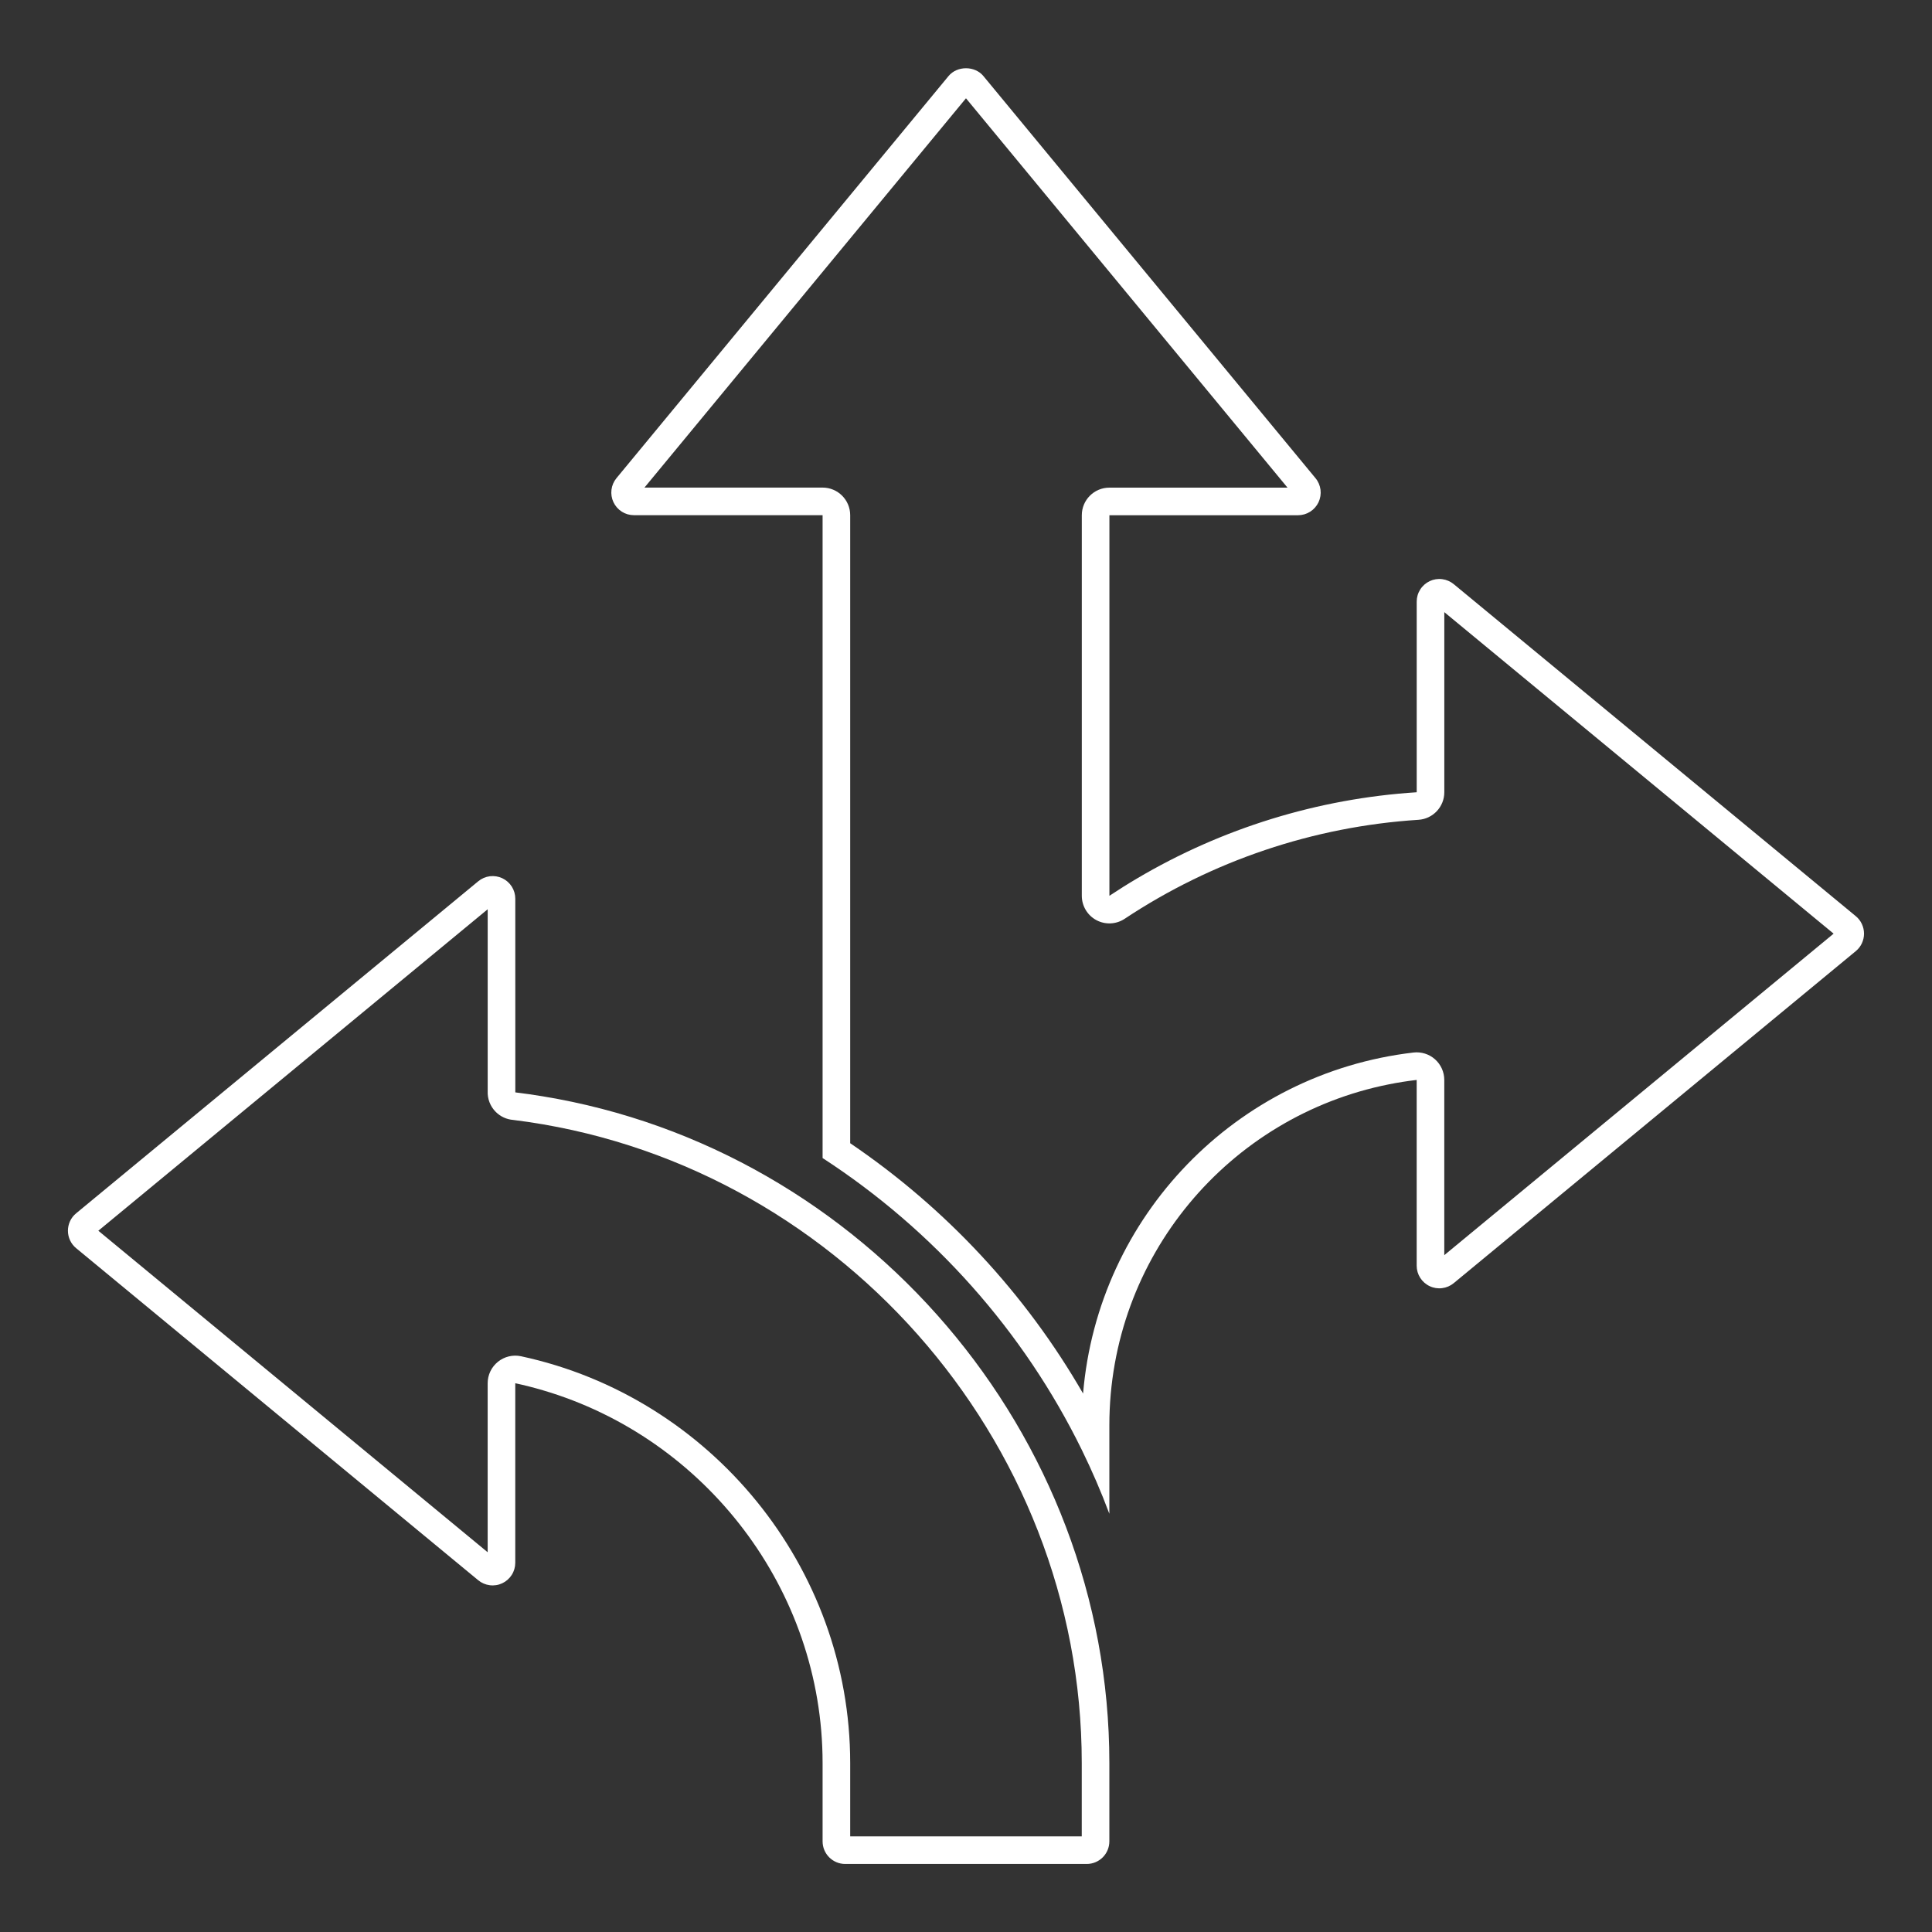
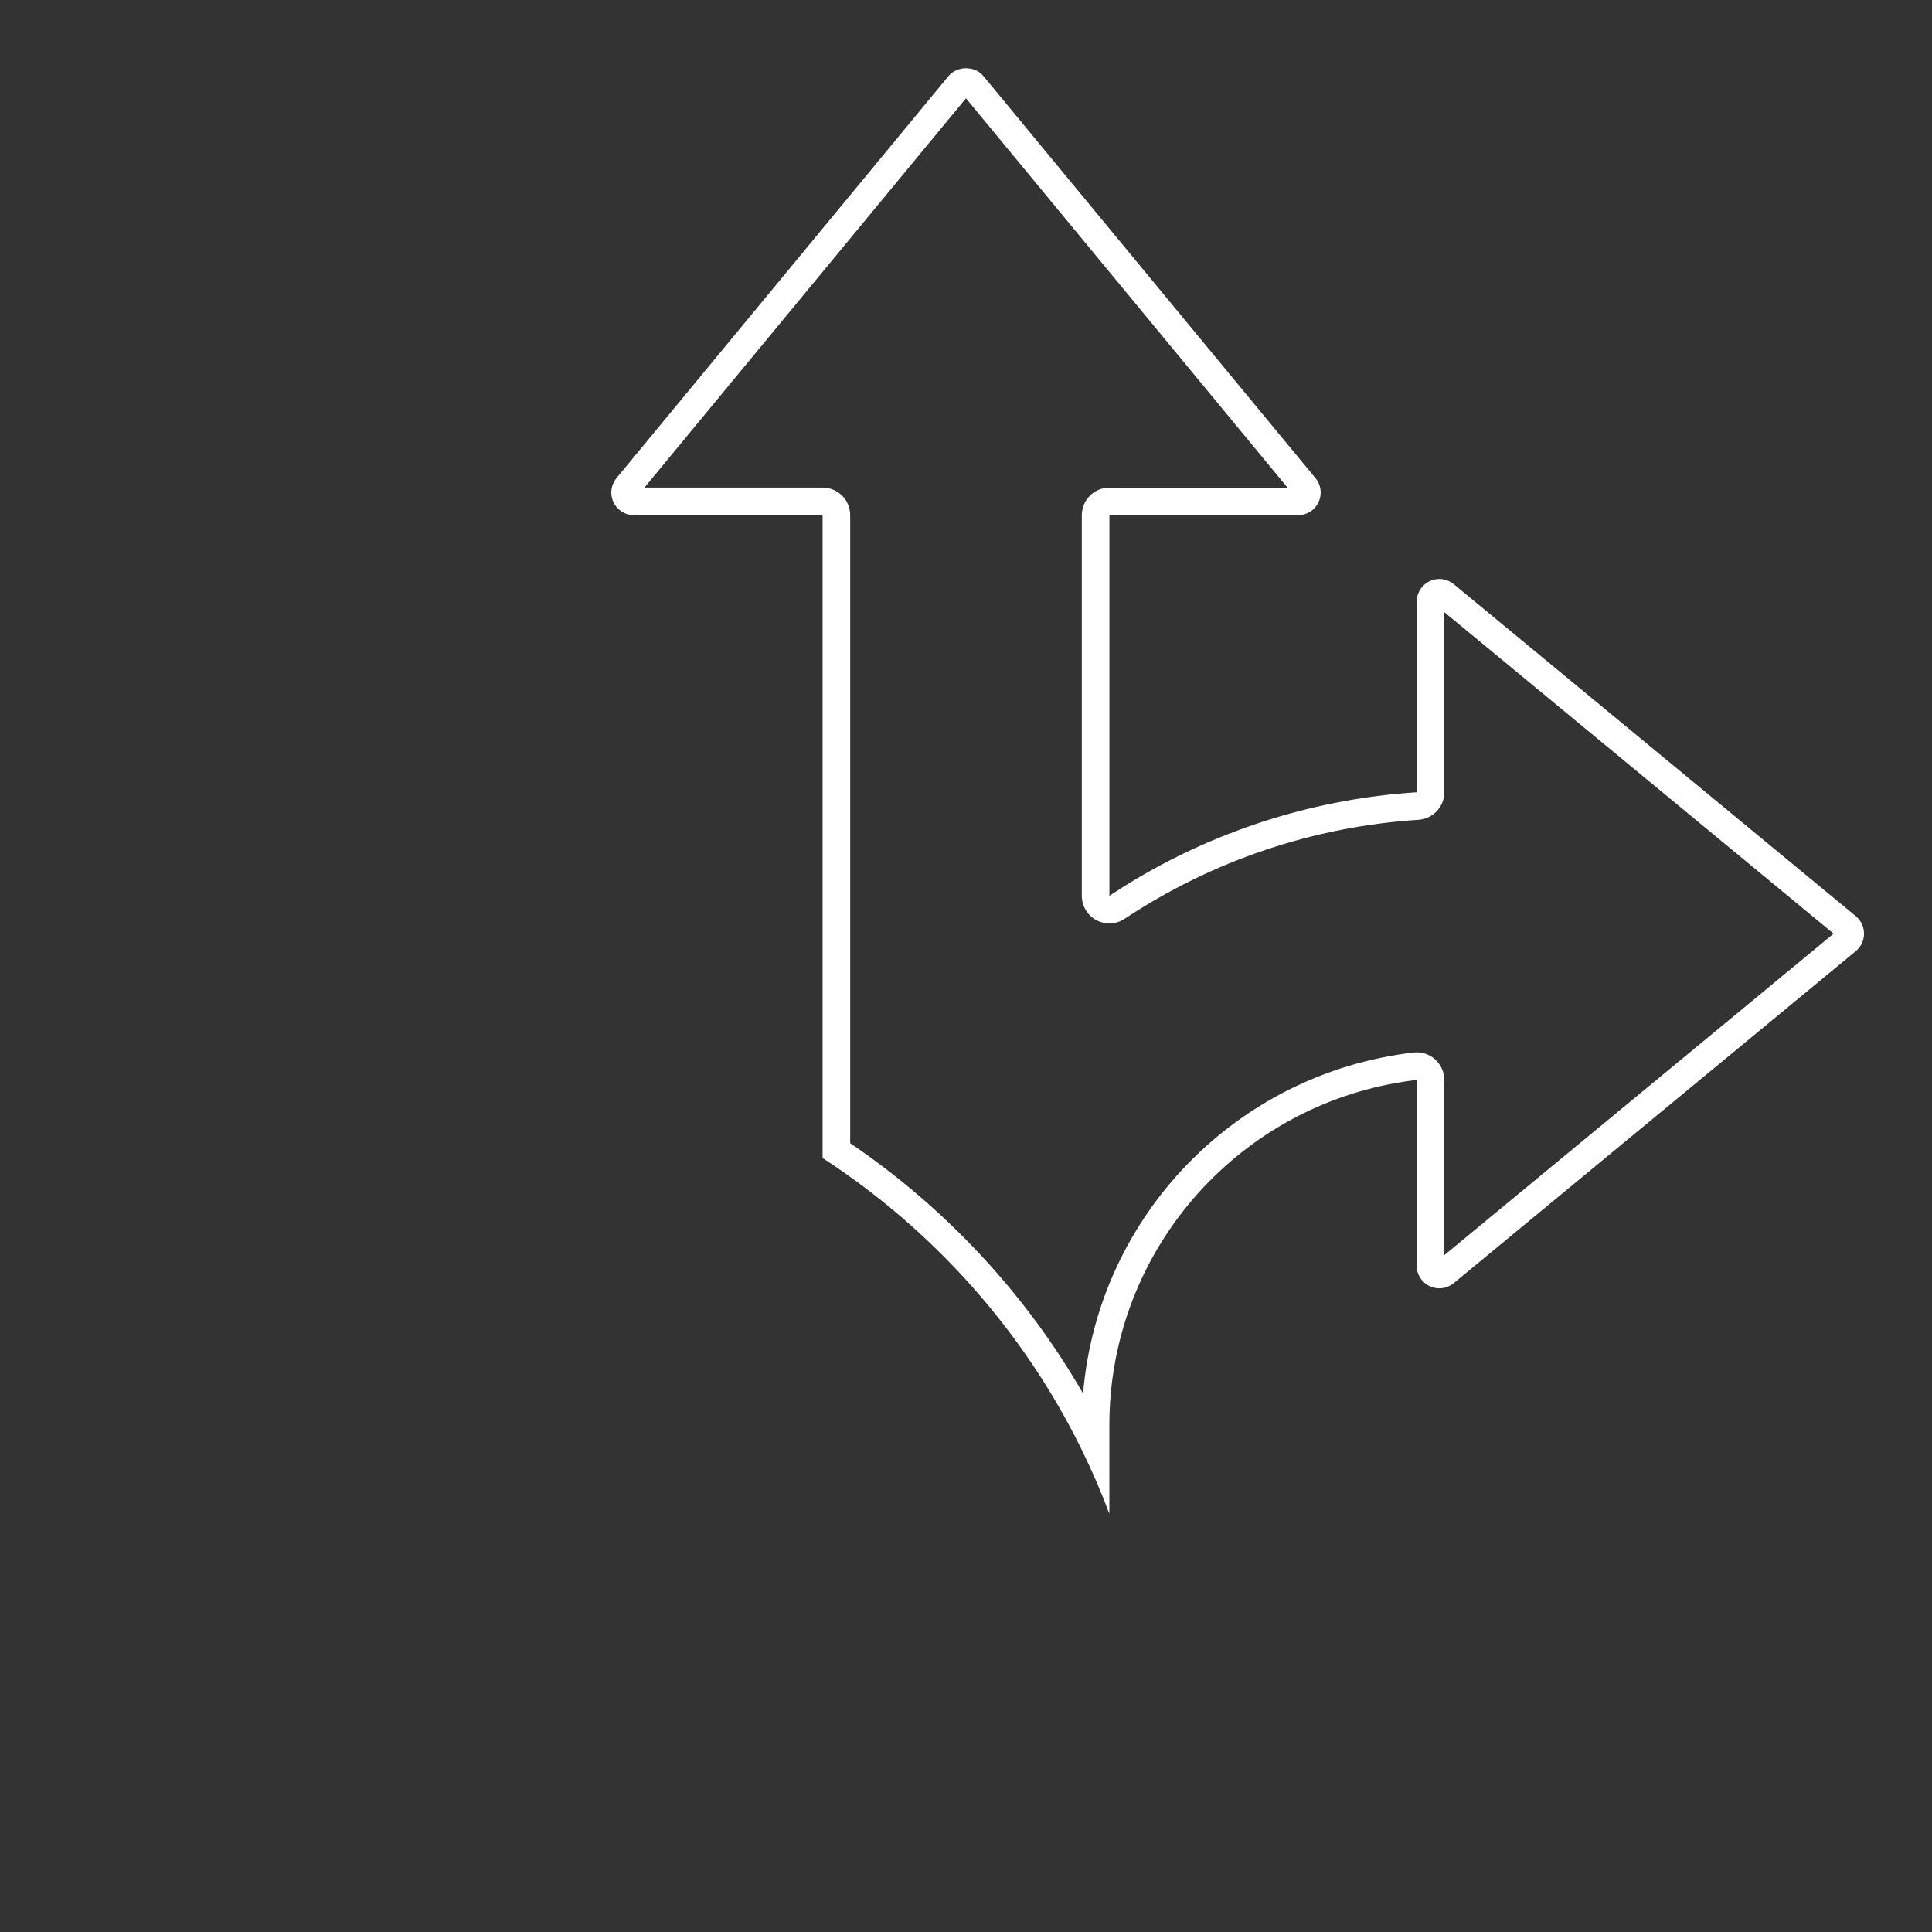
<svg xmlns="http://www.w3.org/2000/svg" width="70" height="70" viewBox="0 0 70 70" fill="none">
  <rect x="0" y="0" width="70" height="70" fill="#333333" stroke="none" />
-   <path fill-rule="evenodd" clip-rule="evenodd" d="M18.593 40.577C18.36 40.559 18.135 40.459 17.963 40.287L17.962 40.286C17.759 40.083 17.657 39.807 17.67 39.532V32.944L3.563 44.592L17.669 56.241V50.117C17.669 49.815 17.806 49.529 18.041 49.34C18.276 49.15 18.584 49.076 18.88 49.14C25.746 50.617 30.804 56.775 30.804 63.878V66.535H39.194V63.878C39.194 52.105 30.201 42.011 18.593 40.577ZM18.671 39.579C18.674 39.58 18.676 39.58 18.678 39.58C19.008 39.62 19.335 39.667 19.66 39.721C31.307 41.632 40.194 51.92 40.194 63.878V66.715C40.194 66.933 40.108 67.141 39.954 67.295C39.8 67.449 39.592 67.535 39.374 67.535H30.624C30.171 67.535 29.804 67.168 29.804 66.715V63.878C29.804 57.6 25.565 52.106 19.669 50.372C19.341 50.275 19.008 50.19 18.669 50.117V56.623C18.669 56.779 18.625 56.931 18.541 57.062C18.458 57.193 18.339 57.298 18.199 57.364C18.058 57.431 17.901 57.456 17.747 57.436C17.593 57.417 17.447 57.354 17.327 57.255L2.759 45.224C2.665 45.147 2.59 45.05 2.539 44.941C2.488 44.832 2.461 44.713 2.461 44.592C2.461 44.471 2.488 44.352 2.539 44.242C2.59 44.133 2.665 44.037 2.759 43.96L17.328 31.93C17.448 31.831 17.594 31.768 17.748 31.748C17.902 31.729 18.059 31.754 18.2 31.82C18.34 31.887 18.459 31.991 18.543 32.123C18.626 32.254 18.67 32.406 18.67 32.562L18.671 39.579C18.672 39.579 18.671 39.579 18.671 39.579Z" fill="white" />
-   <path fill-rule="evenodd" clip-rule="evenodd" d="M51.329 45.859C51.329 46.015 51.373 46.167 51.457 46.298C51.54 46.429 51.659 46.534 51.8 46.6C51.94 46.667 52.097 46.692 52.251 46.672C52.405 46.653 52.551 46.59 52.671 46.491L67.24 34.46C67.333 34.383 67.408 34.287 67.459 34.177C67.51 34.068 67.537 33.949 67.537 33.828C67.537 33.707 67.51 33.588 67.459 33.479C67.408 33.369 67.334 33.273 67.241 33.196L52.672 21.165C52.552 21.066 52.406 21.003 52.252 20.984C52.098 20.964 51.941 20.989 51.801 21.055C51.66 21.122 51.541 21.227 51.458 21.358C51.374 21.489 51.33 21.641 51.33 21.797V28.705C47.748 28.935 44.276 30.008 41.196 31.829C40.857 32.029 40.524 32.239 40.196 32.456V18.668H47.032C47.187 18.667 47.339 18.623 47.47 18.54C47.602 18.456 47.706 18.337 47.773 18.197C47.839 18.056 47.864 17.9 47.845 17.745C47.825 17.591 47.763 17.445 47.664 17.326L35.631 2.756C35.321 2.378 34.678 2.378 34.367 2.756L22.336 17.324C22.237 17.444 22.174 17.59 22.155 17.744C22.136 17.898 22.16 18.055 22.227 18.196C22.293 18.336 22.398 18.455 22.529 18.539C22.66 18.622 22.812 18.666 22.968 18.666H29.804V41.958C33.825 44.569 37.089 48.233 39.194 52.528C39.564 53.282 39.898 54.056 40.194 54.847V51.642C40.194 45.55 44.517 40.44 50.329 39.286C50.658 39.22 50.991 39.168 51.329 39.128V45.859ZM39.242 50.491C39.781 44.066 44.784 38.886 51.213 38.135C51.496 38.102 51.78 38.191 51.994 38.381C52.207 38.571 52.329 38.843 52.329 39.128V45.477L66.435 33.828L52.33 22.179V28.705C52.33 29.232 51.92 29.669 51.394 29.703C47.593 29.947 43.922 31.184 40.748 33.29C40.441 33.493 40.047 33.512 39.723 33.338C39.398 33.163 39.196 32.825 39.196 32.456V18.668C39.196 18.115 39.643 17.668 40.196 17.668H46.649L34.999 3.561L23.35 17.666H29.804C30.356 17.666 30.804 18.114 30.804 18.666V41.421C34.266 43.768 37.161 46.877 39.242 50.491Z" fill="white" />
+   <path fill-rule="evenodd" clip-rule="evenodd" d="M51.329 45.859C51.329 46.015 51.373 46.167 51.457 46.298C51.54 46.429 51.659 46.534 51.8 46.6C51.94 46.667 52.097 46.692 52.251 46.672C52.405 46.653 52.551 46.59 52.671 46.491L67.24 34.46C67.333 34.383 67.408 34.287 67.459 34.177C67.51 34.068 67.537 33.949 67.537 33.828C67.537 33.707 67.51 33.588 67.459 33.479C67.408 33.369 67.334 33.273 67.241 33.196L52.672 21.165C52.552 21.066 52.406 21.003 52.252 20.984C52.098 20.964 51.941 20.989 51.801 21.055C51.66 21.122 51.541 21.227 51.458 21.358C51.374 21.489 51.33 21.641 51.33 21.797V28.705C47.748 28.935 44.276 30.008 41.196 31.829C40.857 32.029 40.524 32.239 40.196 32.456V18.668H47.032C47.187 18.667 47.339 18.623 47.47 18.54C47.602 18.456 47.706 18.337 47.773 18.197C47.839 18.056 47.864 17.9 47.845 17.745C47.825 17.591 47.763 17.445 47.664 17.326L35.631 2.756C35.321 2.378 34.678 2.378 34.367 2.756L22.336 17.324C22.237 17.444 22.174 17.59 22.155 17.744C22.136 17.898 22.16 18.055 22.227 18.196C22.293 18.336 22.398 18.455 22.529 18.539C22.66 18.622 22.812 18.666 22.968 18.666H29.804V41.958C33.825 44.569 37.089 48.233 39.194 52.528C39.564 53.282 39.898 54.056 40.194 54.847V51.642C40.194 45.55 44.517 40.44 50.329 39.286C50.658 39.22 50.991 39.168 51.329 39.128V45.859M39.242 50.491C39.781 44.066 44.784 38.886 51.213 38.135C51.496 38.102 51.78 38.191 51.994 38.381C52.207 38.571 52.329 38.843 52.329 39.128V45.477L66.435 33.828L52.33 22.179V28.705C52.33 29.232 51.92 29.669 51.394 29.703C47.593 29.947 43.922 31.184 40.748 33.29C40.441 33.493 40.047 33.512 39.723 33.338C39.398 33.163 39.196 32.825 39.196 32.456V18.668C39.196 18.115 39.643 17.668 40.196 17.668H46.649L34.999 3.561L23.35 17.666H29.804C30.356 17.666 30.804 18.114 30.804 18.666V41.421C34.266 43.768 37.161 46.877 39.242 50.491Z" fill="white" />
</svg>